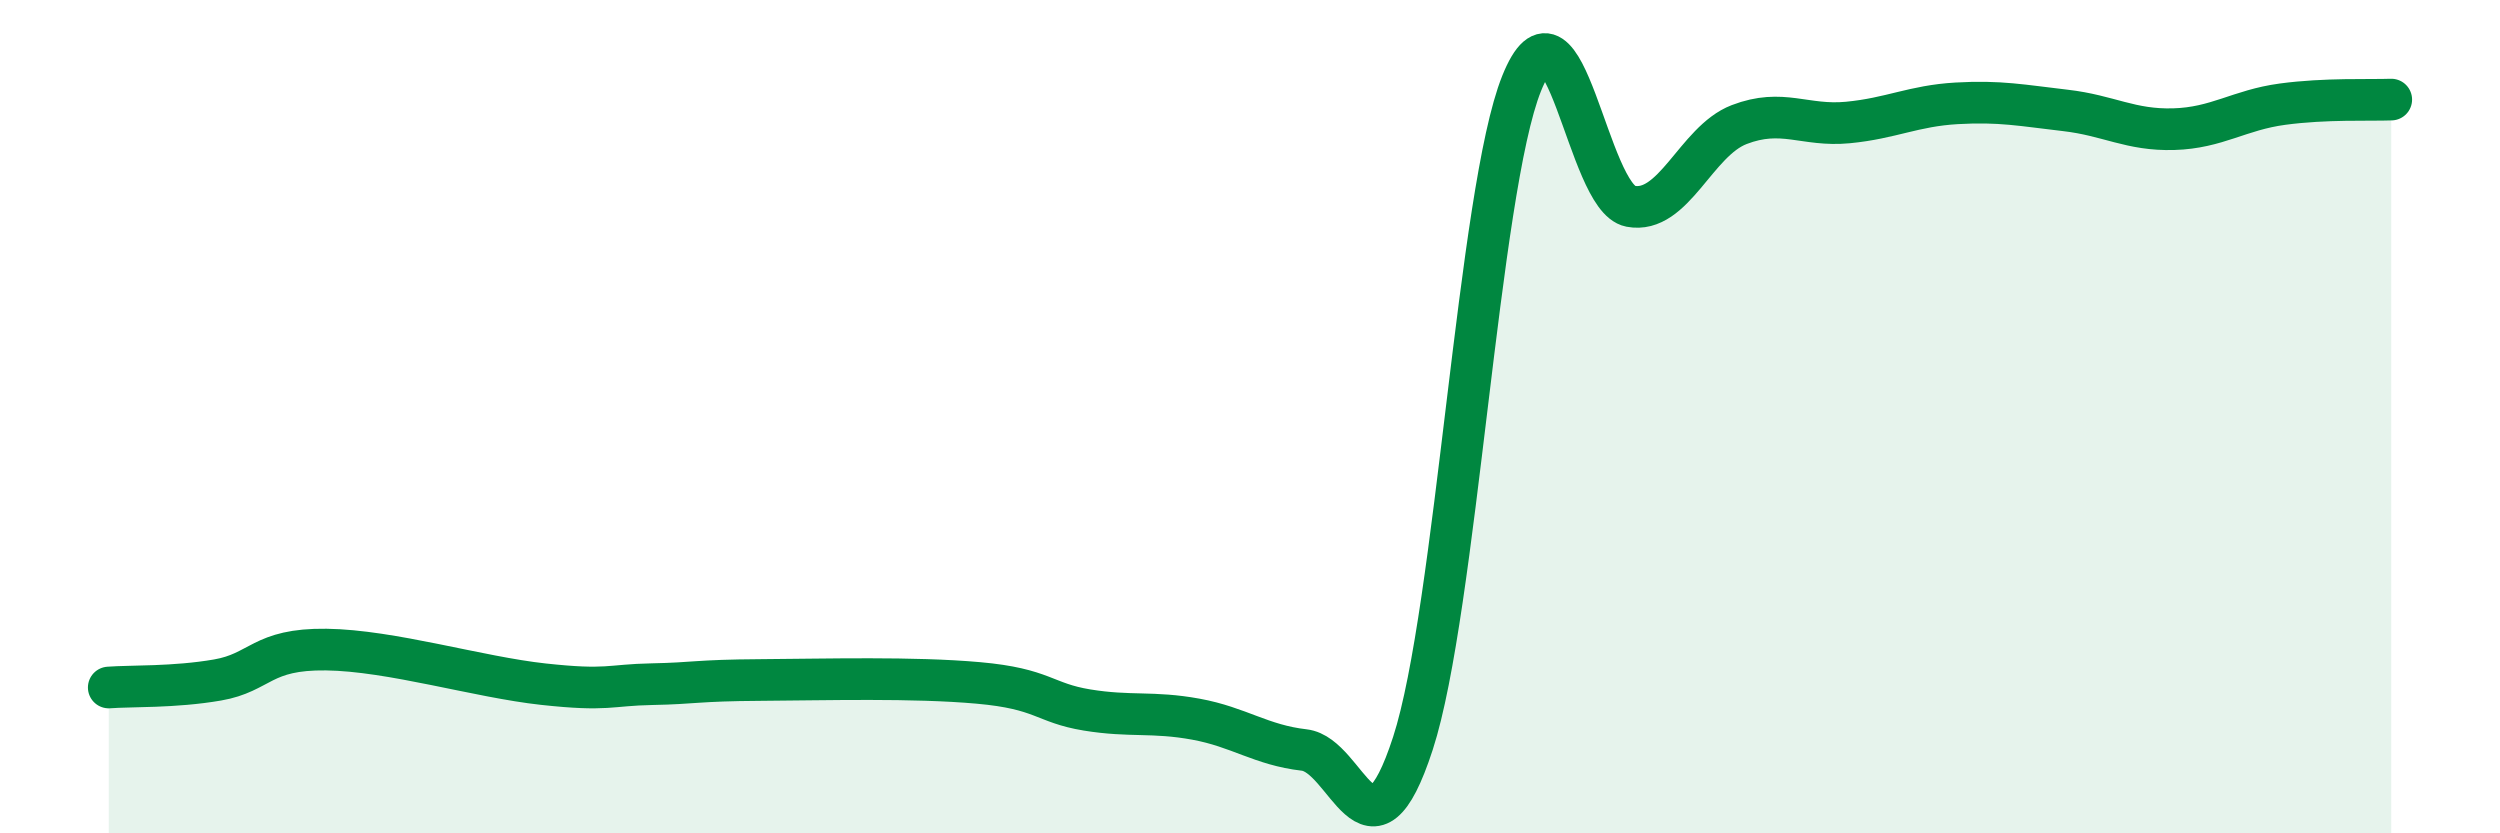
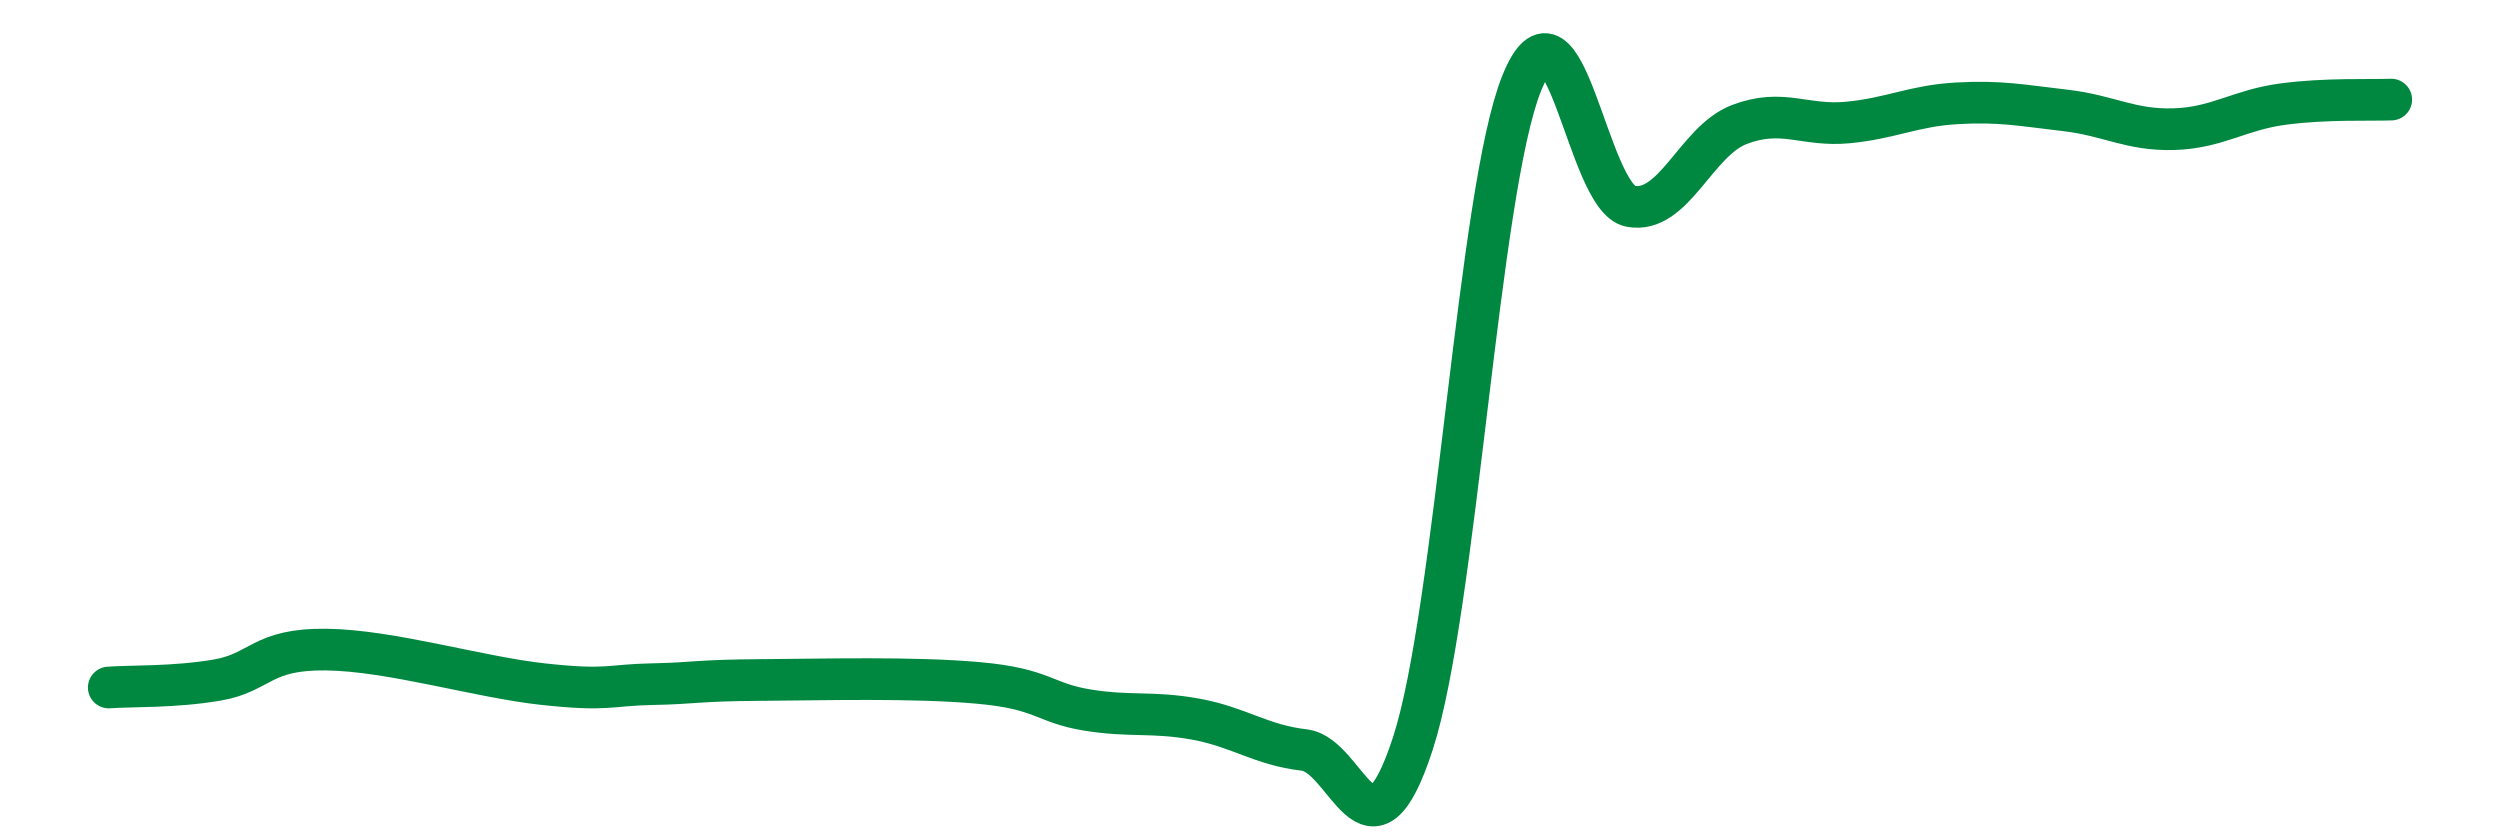
<svg xmlns="http://www.w3.org/2000/svg" width="60" height="20" viewBox="0 0 60 20">
-   <path d="M 2.61,16.5 C 3.13,16.46 4.18,16.5 5.22,16.32 C 6.26,16.14 6.27,15.57 7.83,15.59 C 9.39,15.61 11.48,16.25 13.04,16.42 C 14.6,16.59 14.61,16.44 15.65,16.42 C 16.69,16.4 16.69,16.33 18.26,16.32 C 19.83,16.31 21.91,16.25 23.48,16.39 C 25.05,16.53 25.05,16.87 26.09,17.04 C 27.13,17.21 27.66,17.07 28.7,17.26 C 29.74,17.45 30.26,17.88 31.3,18 C 32.34,18.12 32.87,21.04 33.91,17.84 C 34.95,14.64 35.48,4.58 36.52,2 C 37.56,-0.58 38.09,4.75 39.13,4.95 C 40.17,5.15 40.7,3.39 41.74,2.99 C 42.78,2.59 43.31,3.04 44.35,2.94 C 45.39,2.84 45.92,2.54 46.96,2.48 C 48,2.42 48.53,2.53 49.57,2.65 C 50.61,2.77 51.13,3.13 52.17,3.1 C 53.21,3.07 53.74,2.64 54.78,2.5 C 55.82,2.36 56.87,2.41 57.39,2.39L57.39 20L2.61 20Z" fill="#008740" opacity="0.1" stroke-linecap="round" stroke-linejoin="round" />
  <path d="M 2.61,16.5 C 3.13,16.46 4.18,16.5 5.22,16.32 C 6.26,16.14 6.27,15.57 7.83,15.59 C 9.39,15.61 11.48,16.25 13.04,16.42 C 14.6,16.59 14.61,16.44 15.65,16.42 C 16.69,16.4 16.69,16.33 18.26,16.32 C 19.83,16.31 21.91,16.25 23.48,16.39 C 25.05,16.53 25.05,16.87 26.09,17.04 C 27.13,17.21 27.66,17.07 28.7,17.26 C 29.74,17.45 30.26,17.88 31.3,18 C 32.34,18.12 32.87,21.04 33.91,17.84 C 34.95,14.64 35.48,4.58 36.52,2 C 37.56,-0.58 38.09,4.75 39.13,4.95 C 40.17,5.15 40.7,3.39 41.74,2.99 C 42.78,2.59 43.31,3.04 44.35,2.94 C 45.39,2.84 45.92,2.54 46.96,2.48 C 48,2.42 48.53,2.53 49.57,2.65 C 50.61,2.77 51.13,3.13 52.17,3.1 C 53.21,3.07 53.74,2.64 54.78,2.5 C 55.82,2.36 56.87,2.41 57.39,2.39" stroke="#008740" stroke-width="1" fill="none" stroke-linecap="round" stroke-linejoin="round" />
</svg>